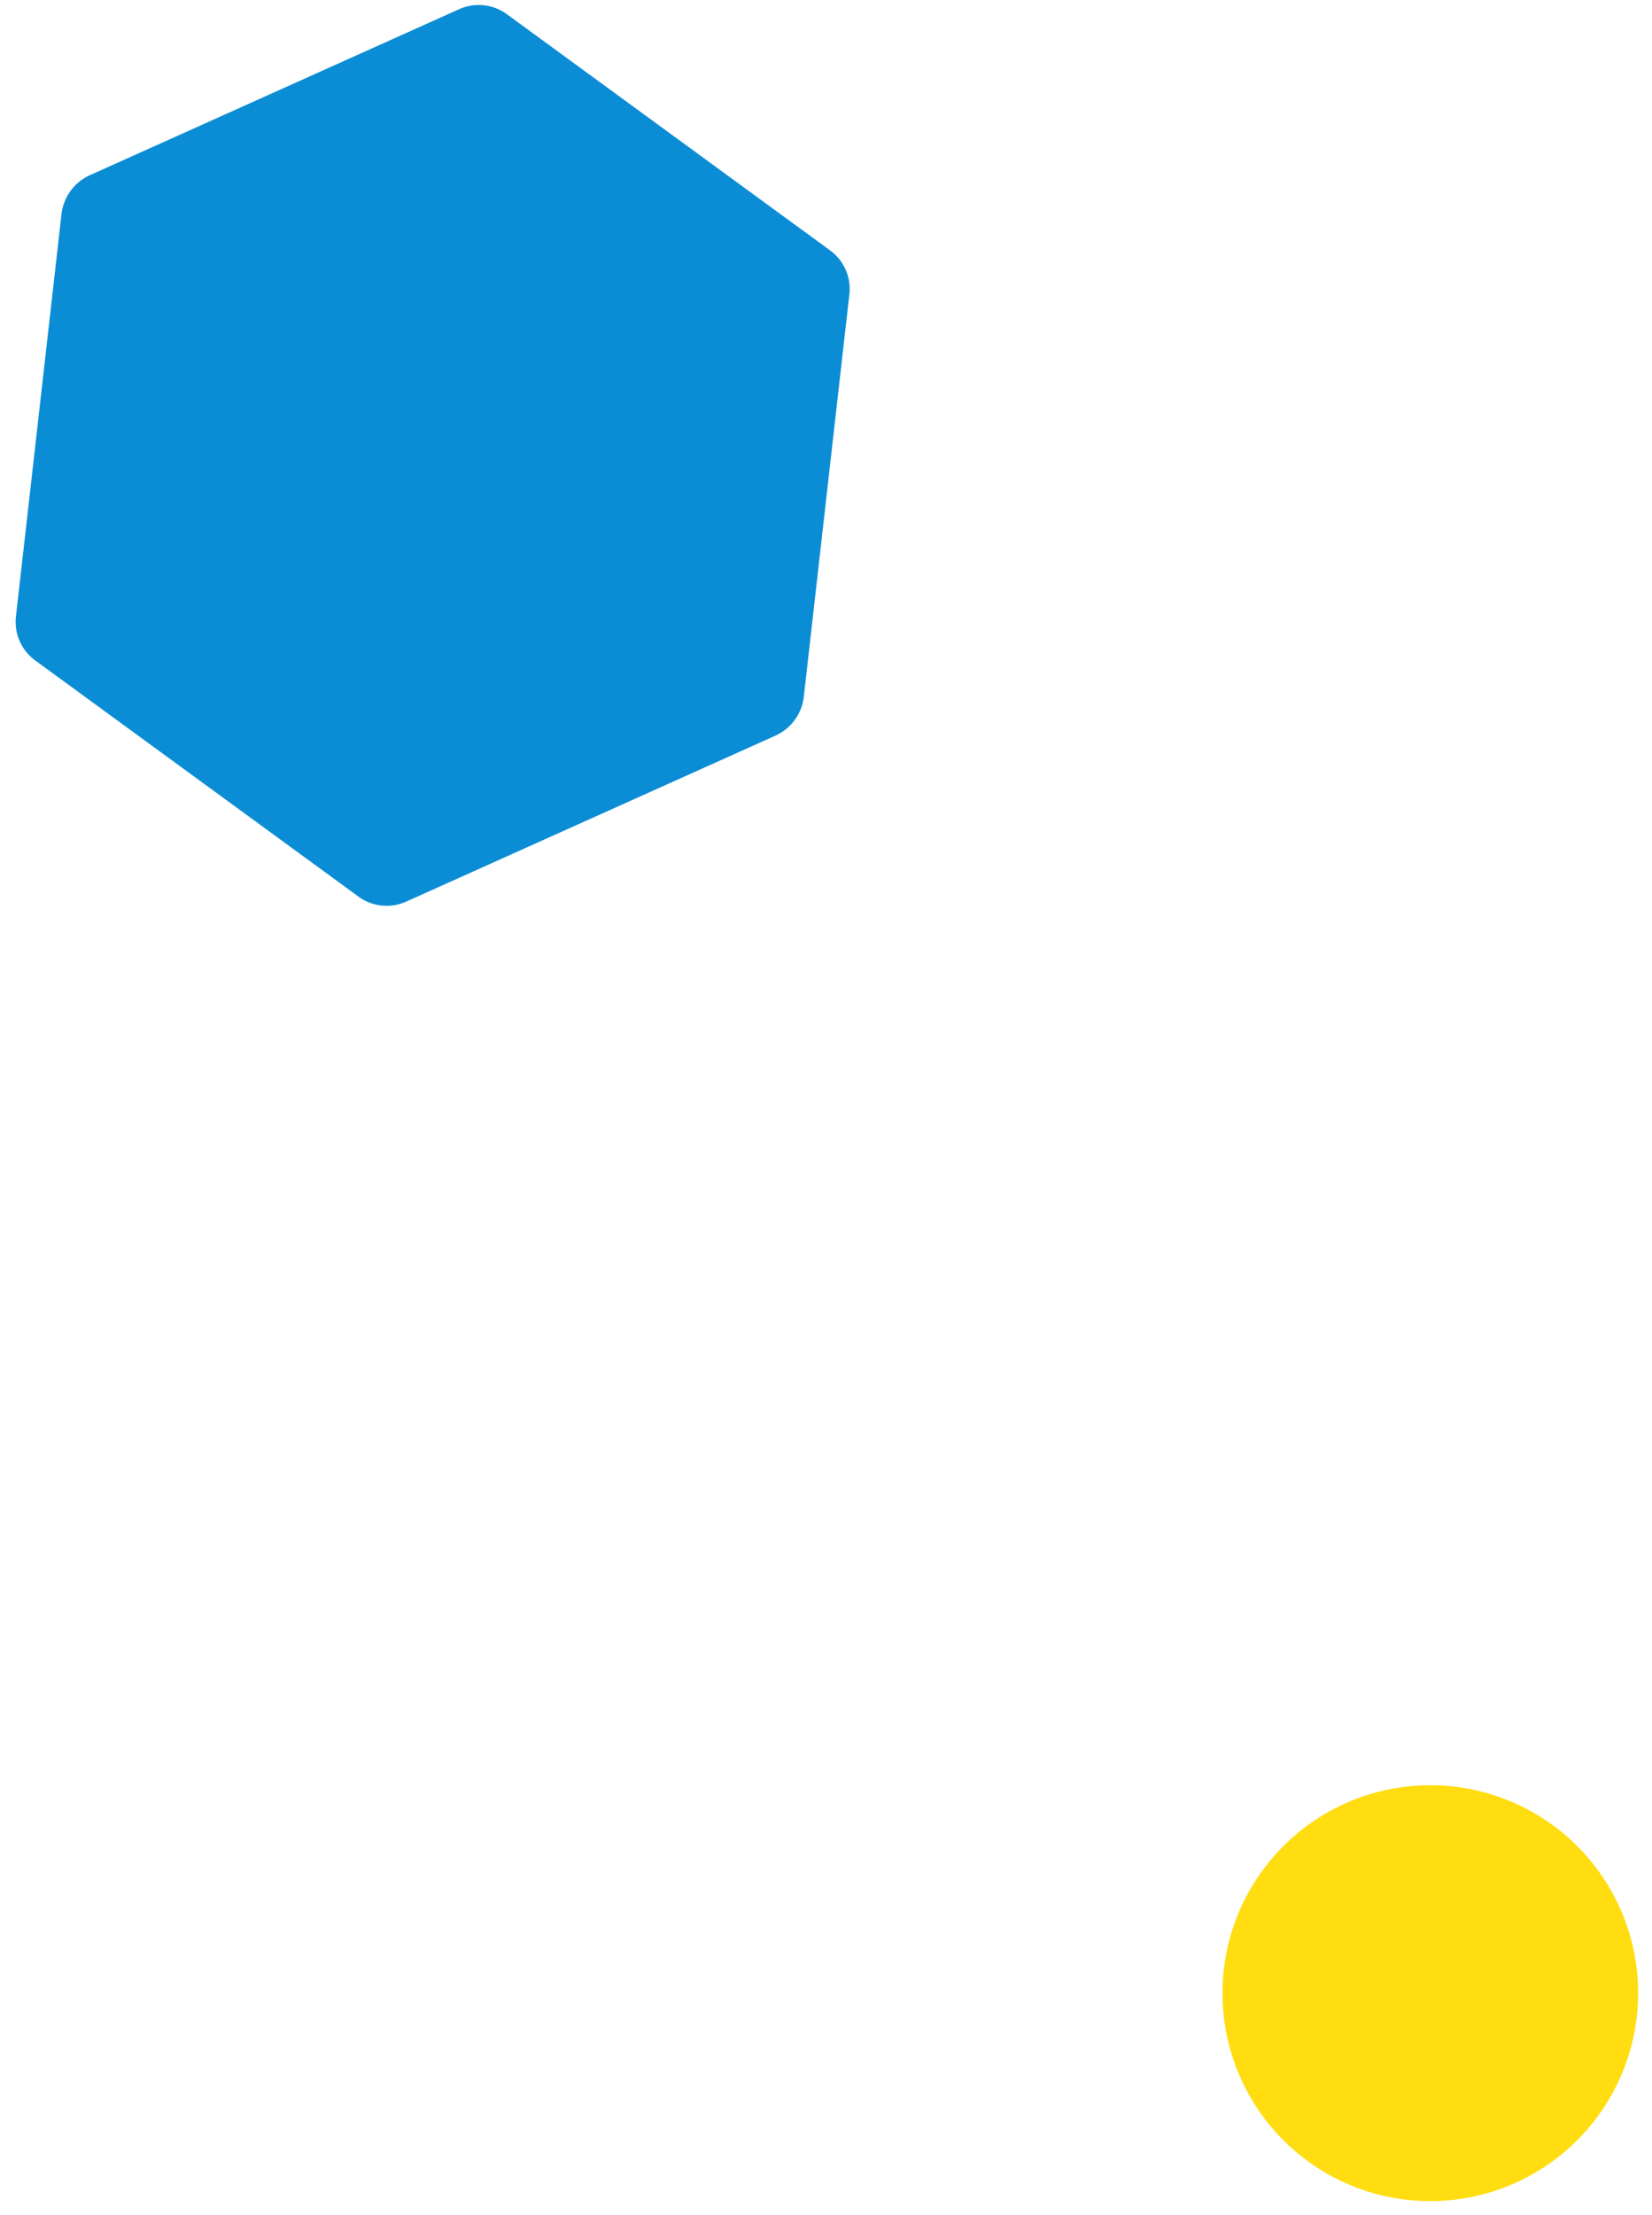
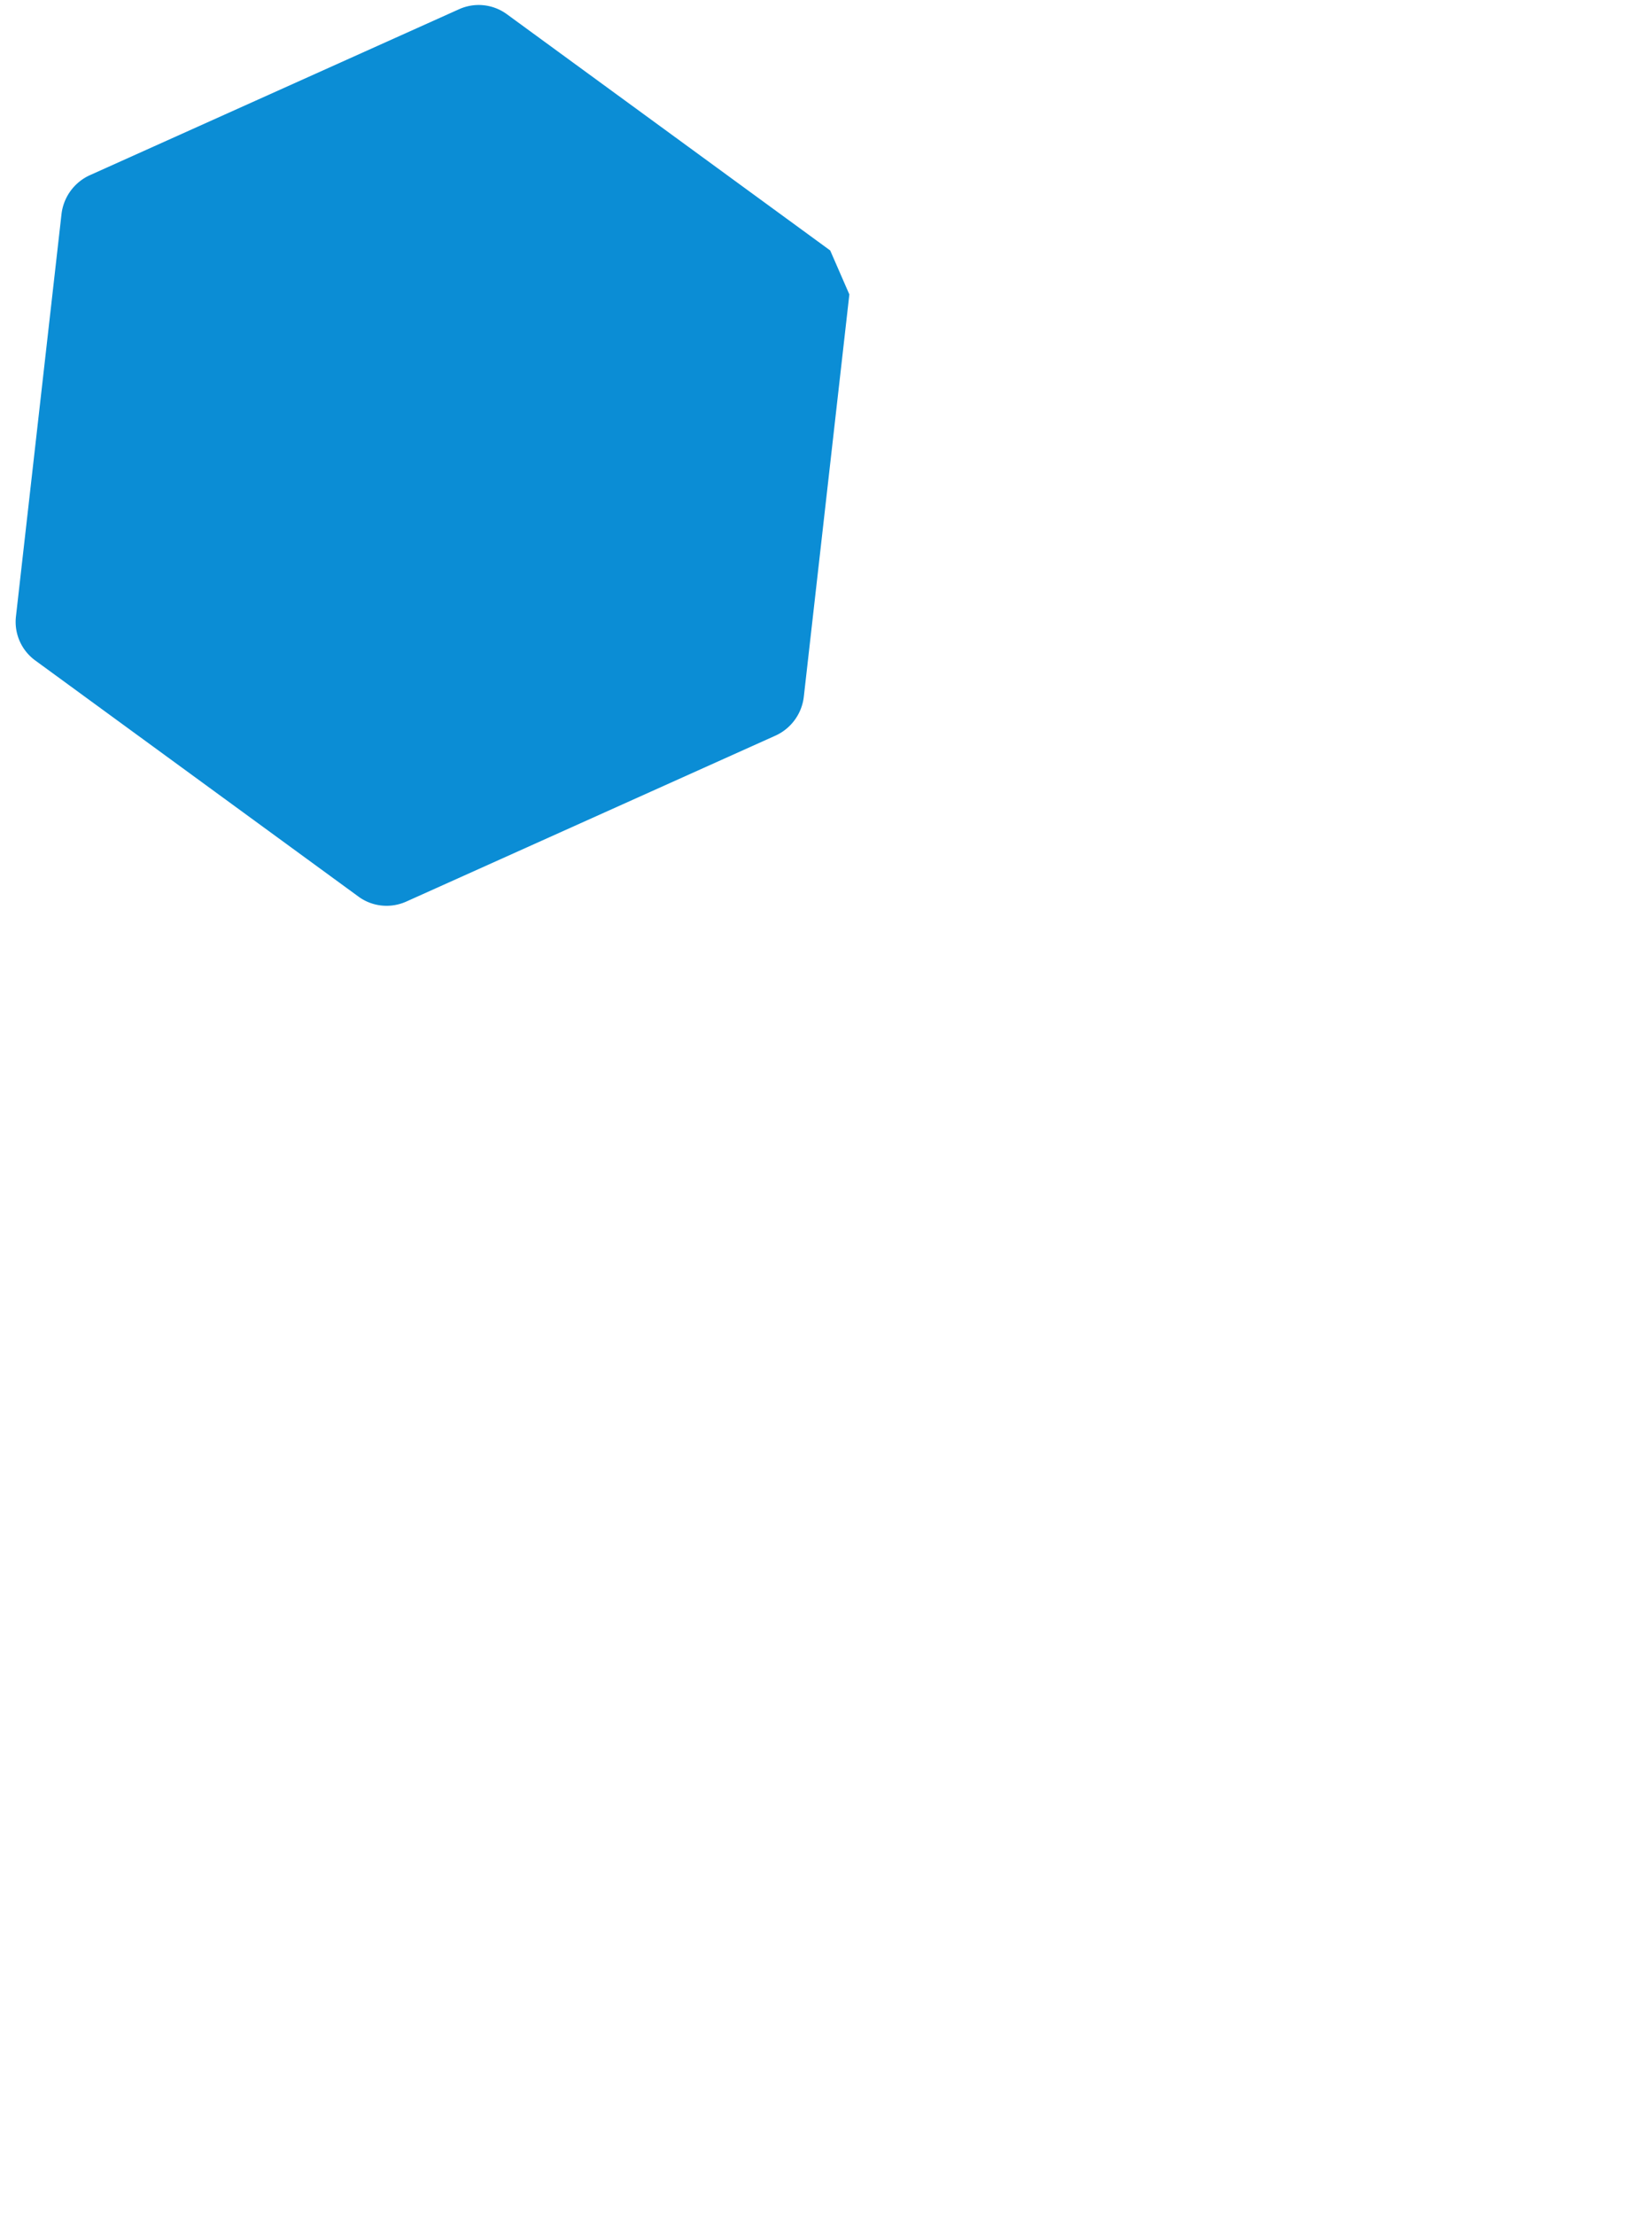
<svg xmlns="http://www.w3.org/2000/svg" width="50" height="67" viewBox="0 0 50 67" fill="none">
-   <path d="M25.127 7.576L15.337.427A1.443 1.443 0 0013.892.28L2.725 5.297a1.481 1.481 0 00-.864 1.183L.483 18.645a1.443 1.443 0 00.58 1.33l9.791 7.149c.417.304.967.36 1.443.147l11.168-5.017c.476-.213.806-.664.864-1.183l1.378-12.165a1.443 1.443 0 00-.58-1.33z" fill="#0B8DD5" />
-   <path d="M49.58 60.29a6.29 6.29 0 11-12.58 0 6.29 6.29 0 0112.58 0z" fill="#FFDD10" />
+   <path d="M25.127 7.576L15.337.427A1.443 1.443 0 0013.892.28L2.725 5.297a1.481 1.481 0 00-.864 1.183L.483 18.645a1.443 1.443 0 00.58 1.33l9.791 7.149c.417.304.967.36 1.443.147l11.168-5.017c.476-.213.806-.664.864-1.183l1.378-12.165z" fill="#0B8DD5" />
</svg>